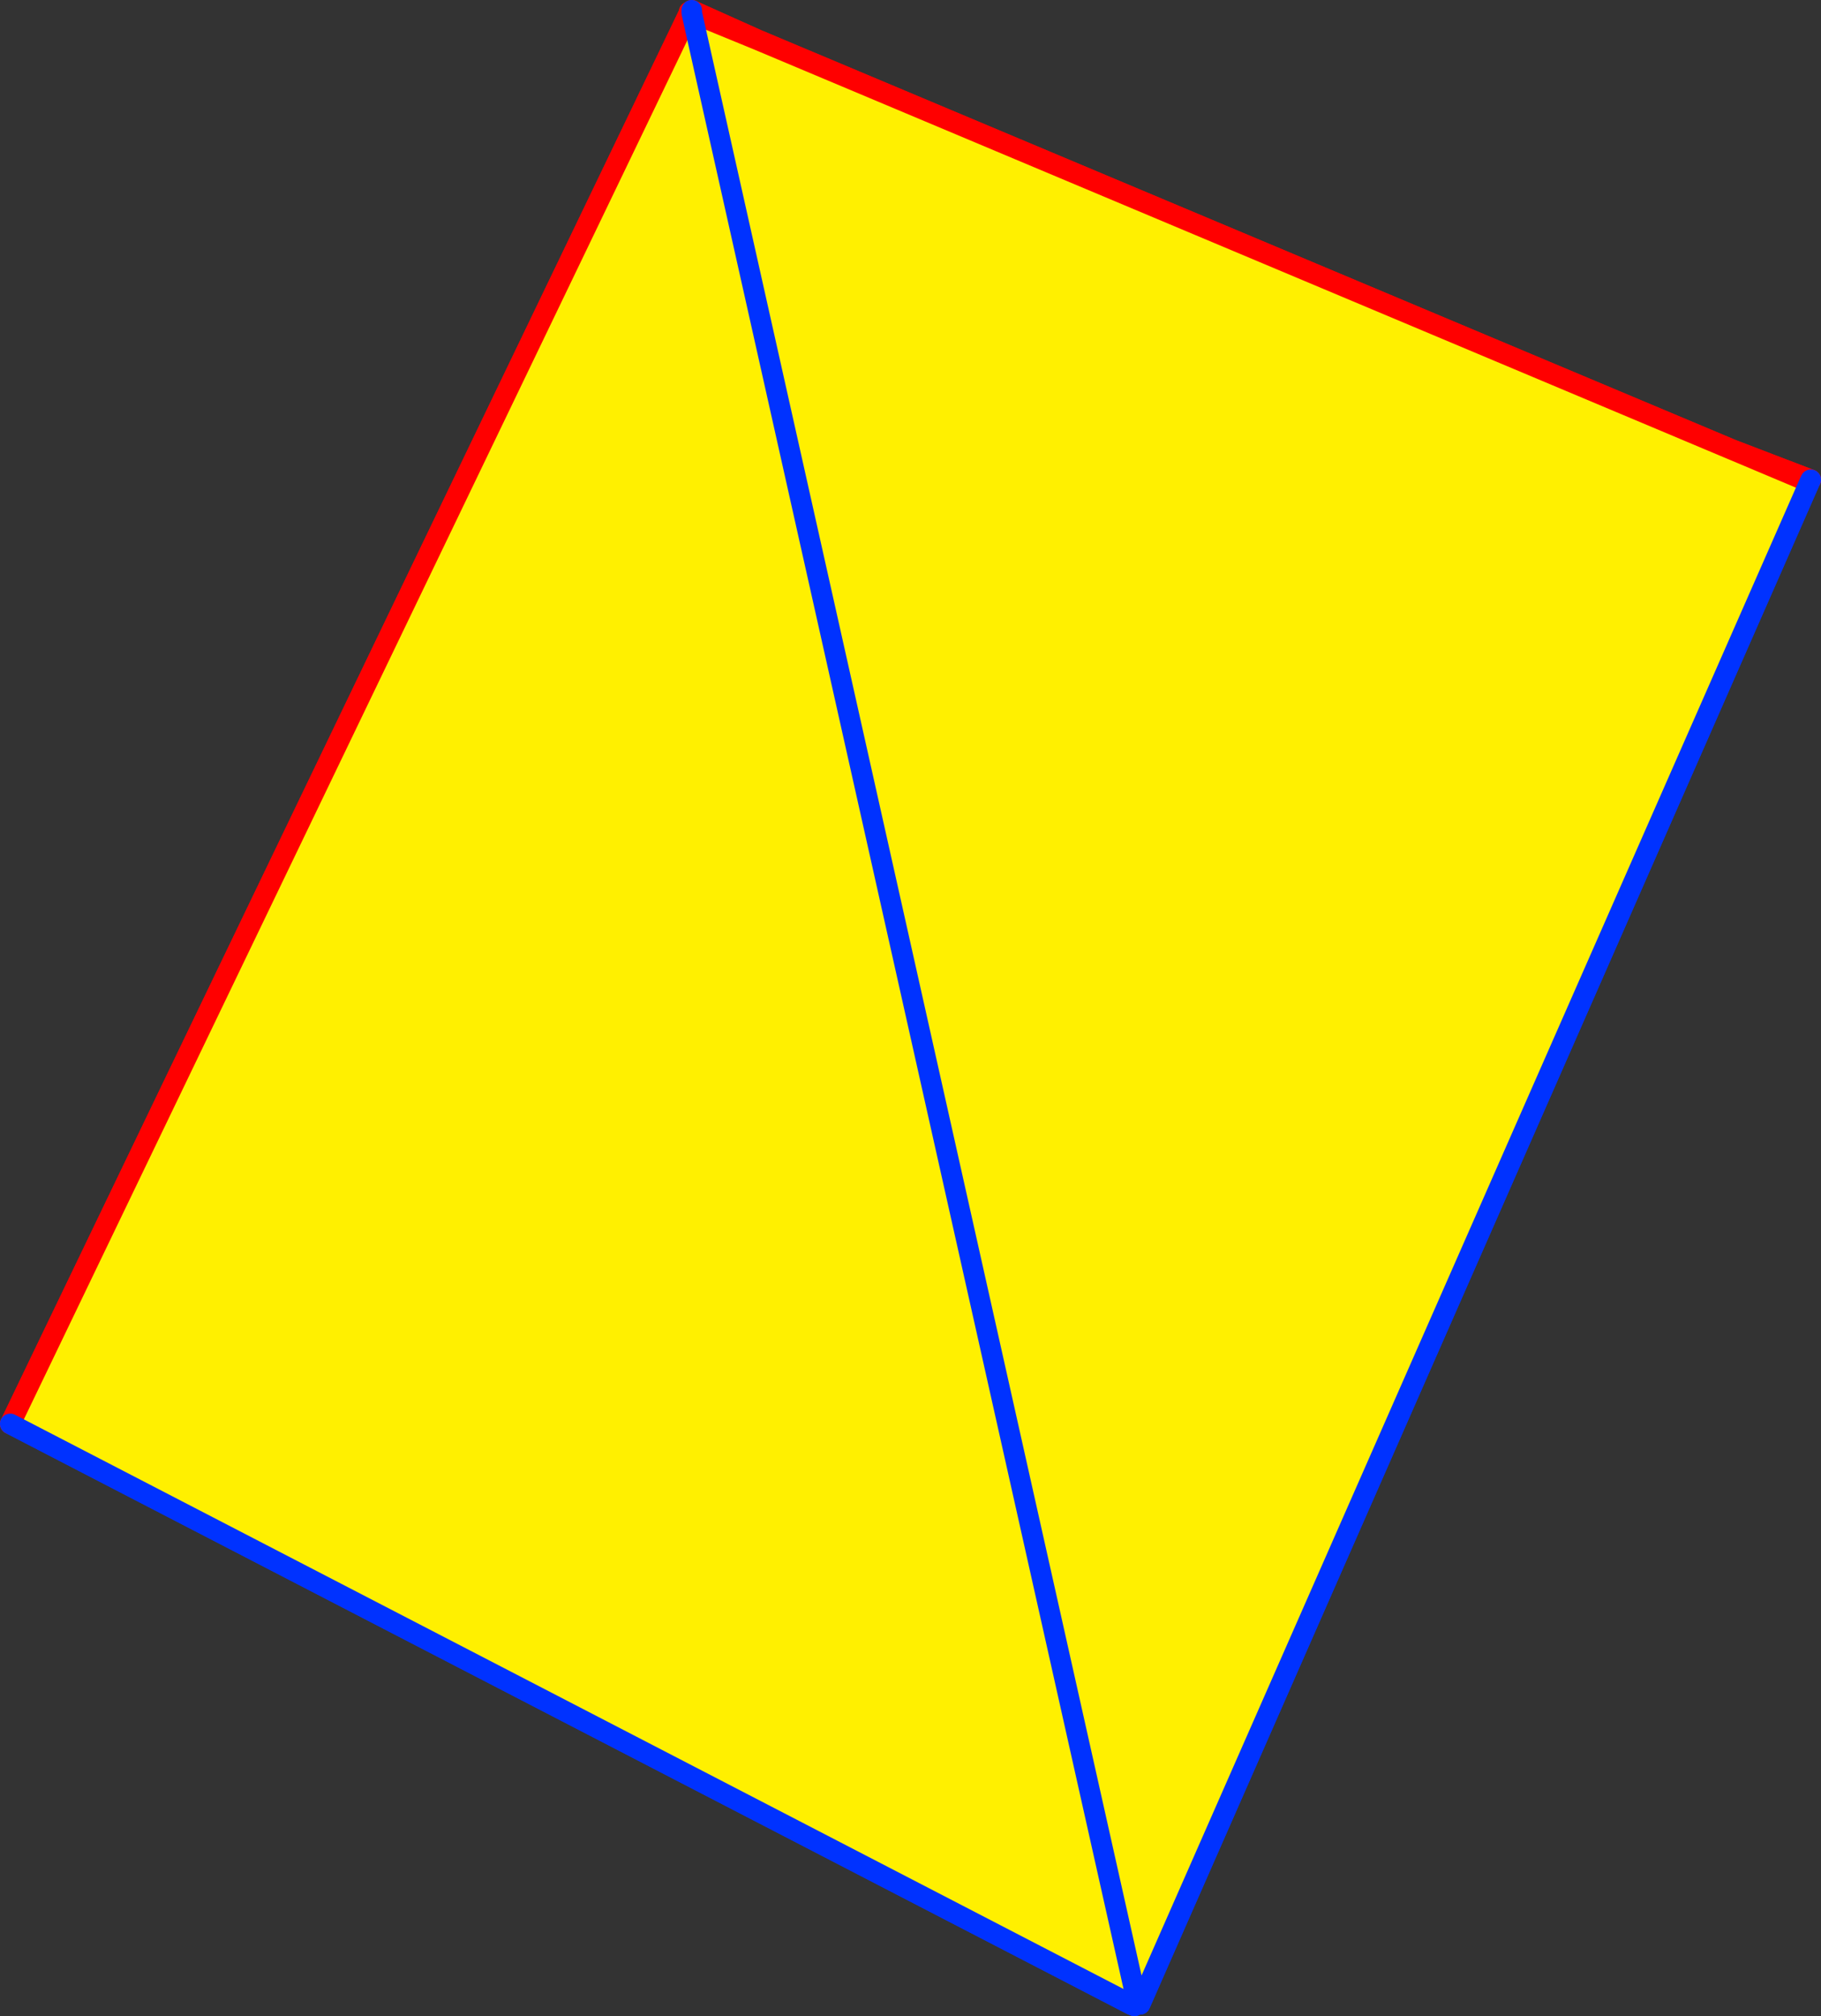
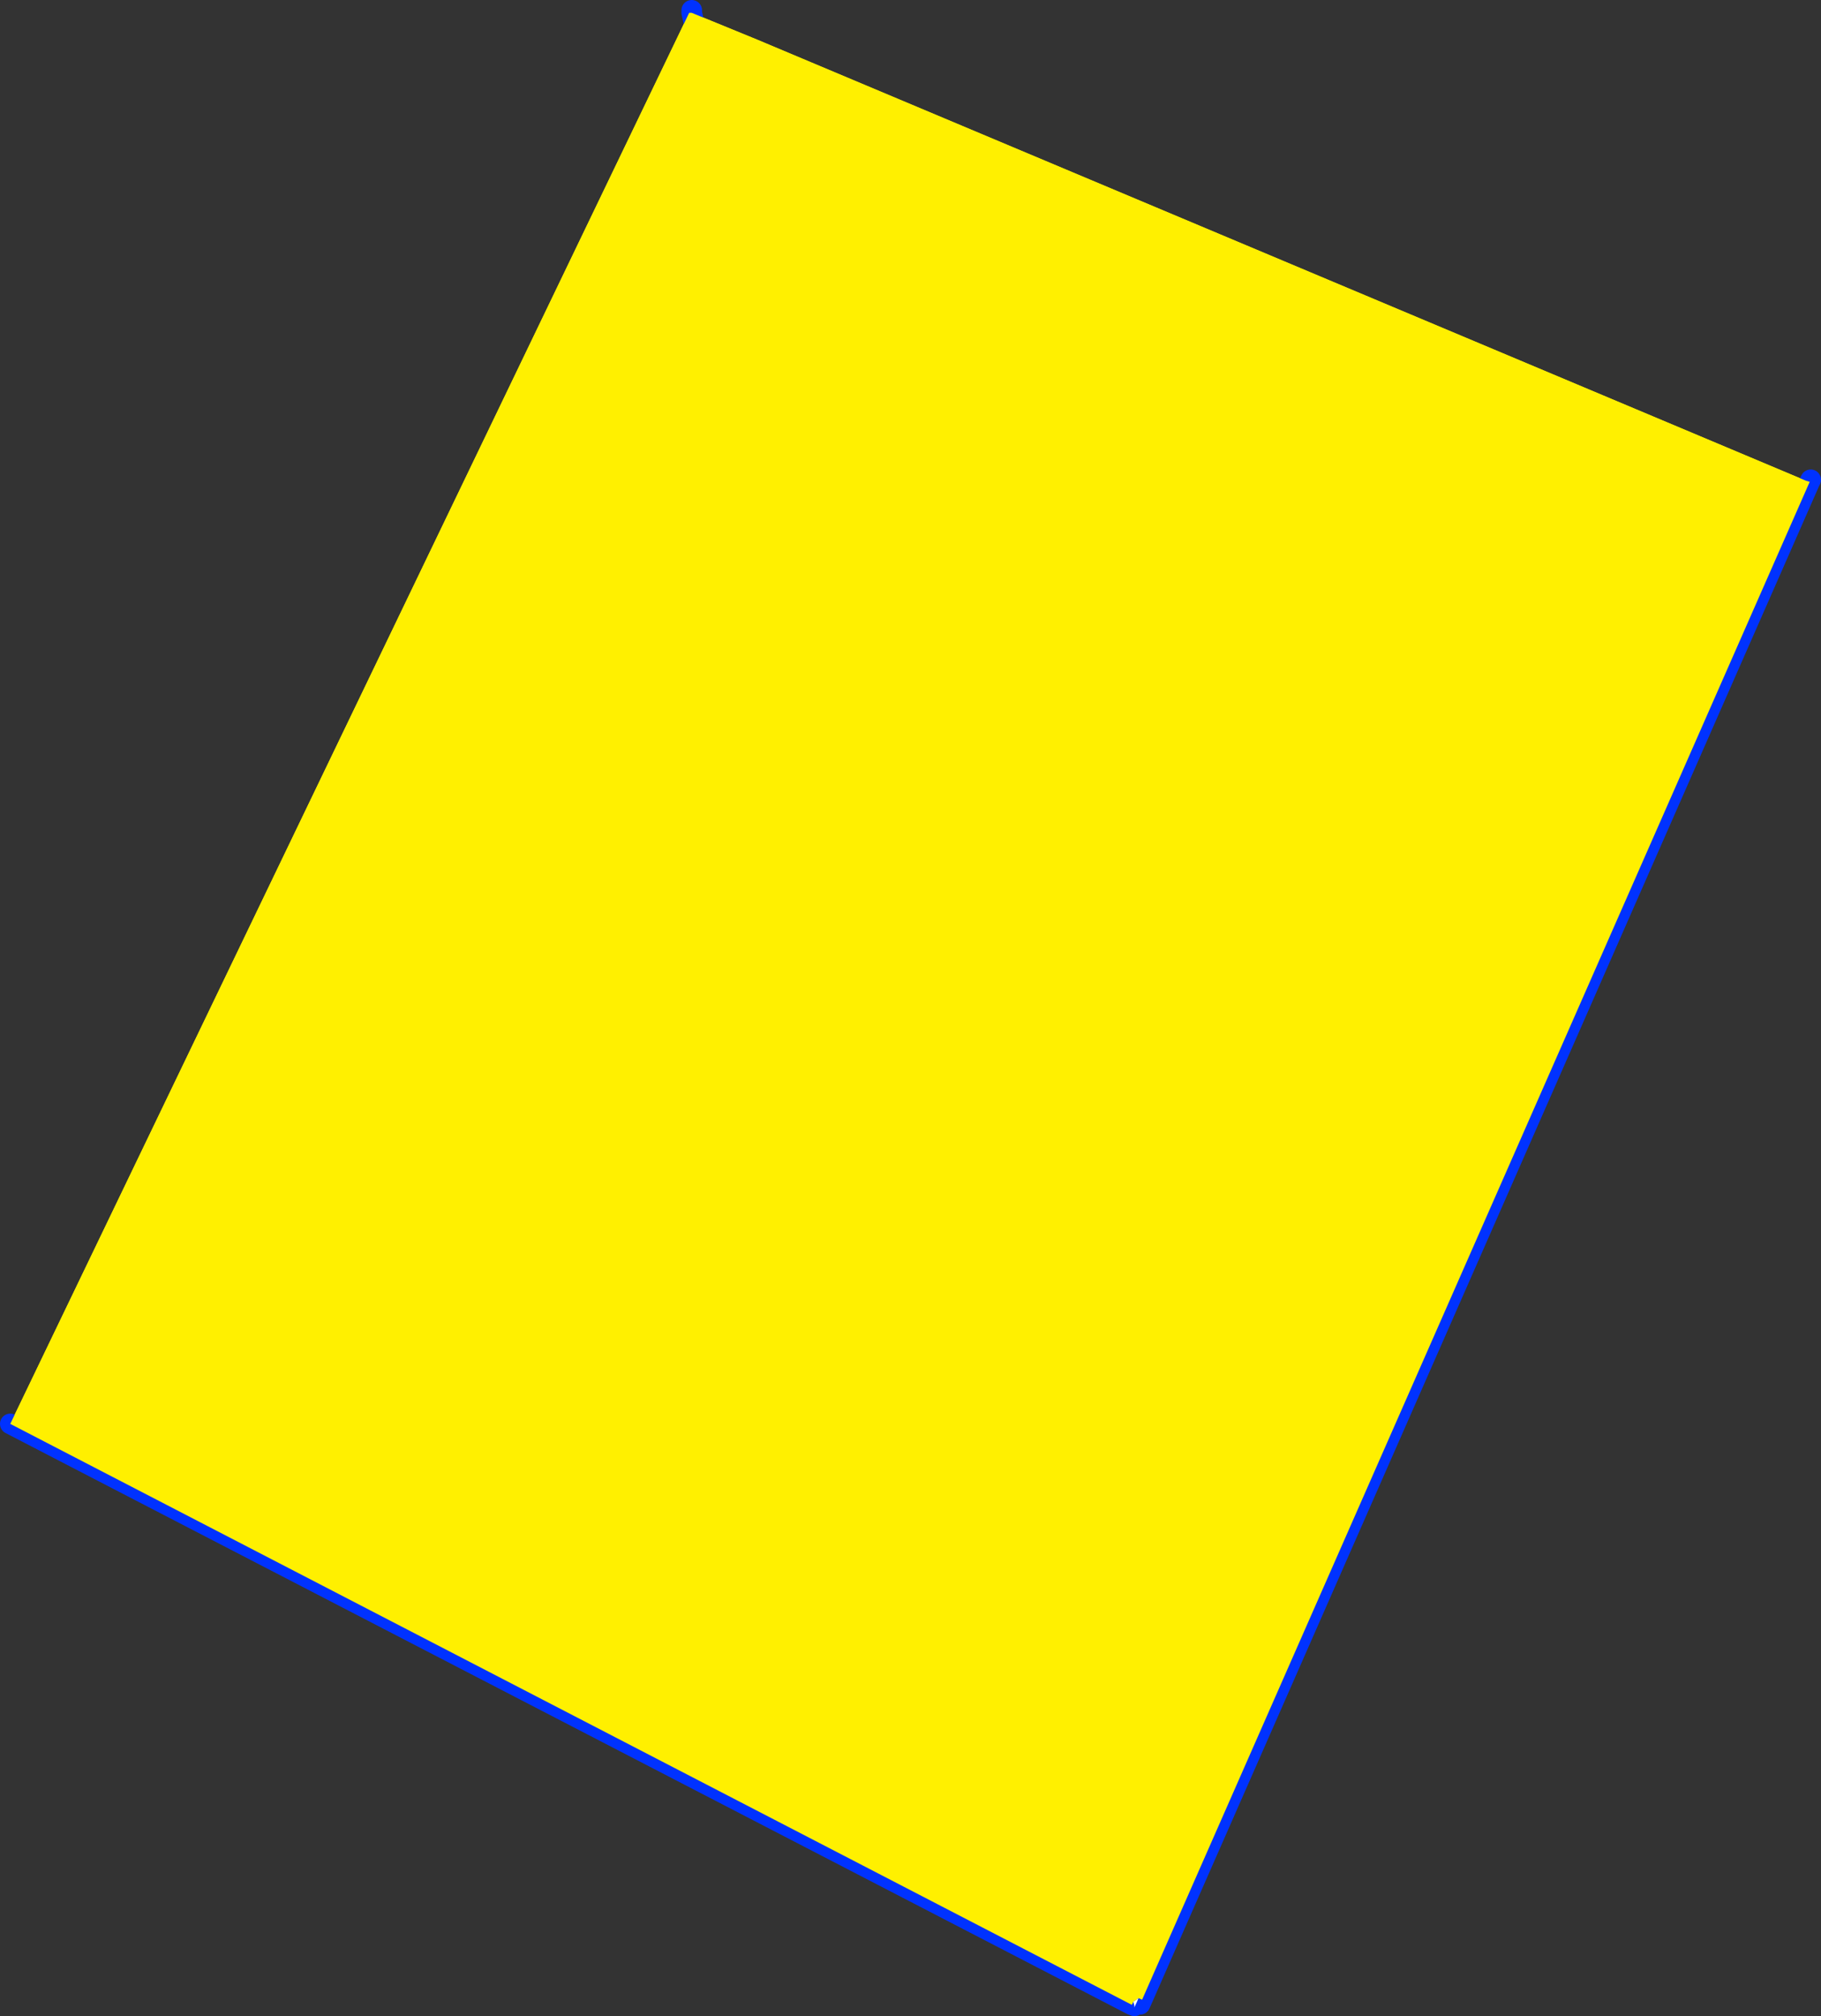
<svg xmlns="http://www.w3.org/2000/svg" height="196.25px" width="177.3px">
  <rect width="100%" height="100%" fill="#333333" stroke="none" />
  <g transform="matrix(1.0, 0.0, 0.0, 1.0, -275.15, -127.45)">
    <path d="M342.5 128.7 L348.85 131.3 443.75 171.2 451.0 174.25 451.35 174.35 386.35 322.1 386.0 321.95 385.8 322.1 342.5 128.7 385.8 322.1 385.5 322.3 385.35 322.6 276.15 266.05 342.25 128.7 342.5 128.7" fill="#fff000" fill-rule="evenodd" stroke="none" />
-     <path d="M385.8 322.1 L386.0 321.95 385.85 322.3 385.6 322.85 385.6 322.7 385.5 322.3 385.8 322.1 385.85 322.3 385.8 322.1" fill="#ffffff" fill-rule="evenodd" stroke="none" />
-     <path d="M451.0 174.25 L443.75 171.2 348.85 131.3 342.5 128.7 342.25 128.6 342.25 128.7 276.15 266.05 M342.5 128.45 L348.85 131.3 M443.75 171.2 L451.45 174.15" fill="none" stroke="#ff0000" stroke-linecap="round" stroke-linejoin="round" stroke-width="2.0" />
    <path d="M342.5 128.7 L385.8 322.1 385.85 322.3 386.15 322.55 386.35 322.1 451.35 174.35 451.45 174.15 M342.5 128.7 L342.5 128.45 M276.15 266.05 L385.35 322.6 385.6 322.7" fill="none" stroke="#0032ff" stroke-linecap="round" stroke-linejoin="round" stroke-width="2.0" />
    <path d="M342.25 128.7 L342.5 128.7 385.8 322.1 342.5 128.7 348.85 131.3 443.75 171.2 451.0 174.25 451.35 174.35 386.35 322.1 386.0 321.95 385.8 322.1 385.5 322.3 385.35 322.6 276.15 266.05 342.25 128.7" fill="#fff000" fill-rule="evenodd" stroke="none" />
    <path d="M385.5 322.3 L385.8 322.1 385.85 322.3 385.8 322.1 386.0 321.95 385.85 322.3 385.6 322.85 385.6 322.7 385.5 322.3" fill="#ffffff" fill-rule="evenodd" stroke="none" />
-     <path d="M342.25 128.7 L276.15 266.05 M342.5 128.7 L342.25 128.6 342.25 128.7 M342.5 128.7 L348.85 131.3 342.5 128.45 M451.45 174.15 L443.75 171.2 451.0 174.25 M348.85 131.3 L443.75 171.2" fill="none" stroke="#ff0000" stroke-linecap="round" stroke-linejoin="round" stroke-width="2.0" />
-     <path d="M276.15 266.05 L385.35 322.6 385.6 322.7 M385.8 322.1 L342.5 128.7 342.5 128.45 M451.35 174.35 L451.45 174.15 M386.35 322.1 L386.15 322.55 385.85 322.3 385.8 322.1 M386.35 322.1 L451.35 174.35" fill="none" stroke="#0032ff" stroke-linecap="round" stroke-linejoin="round" stroke-width="2.0" />
  </g>
</svg>